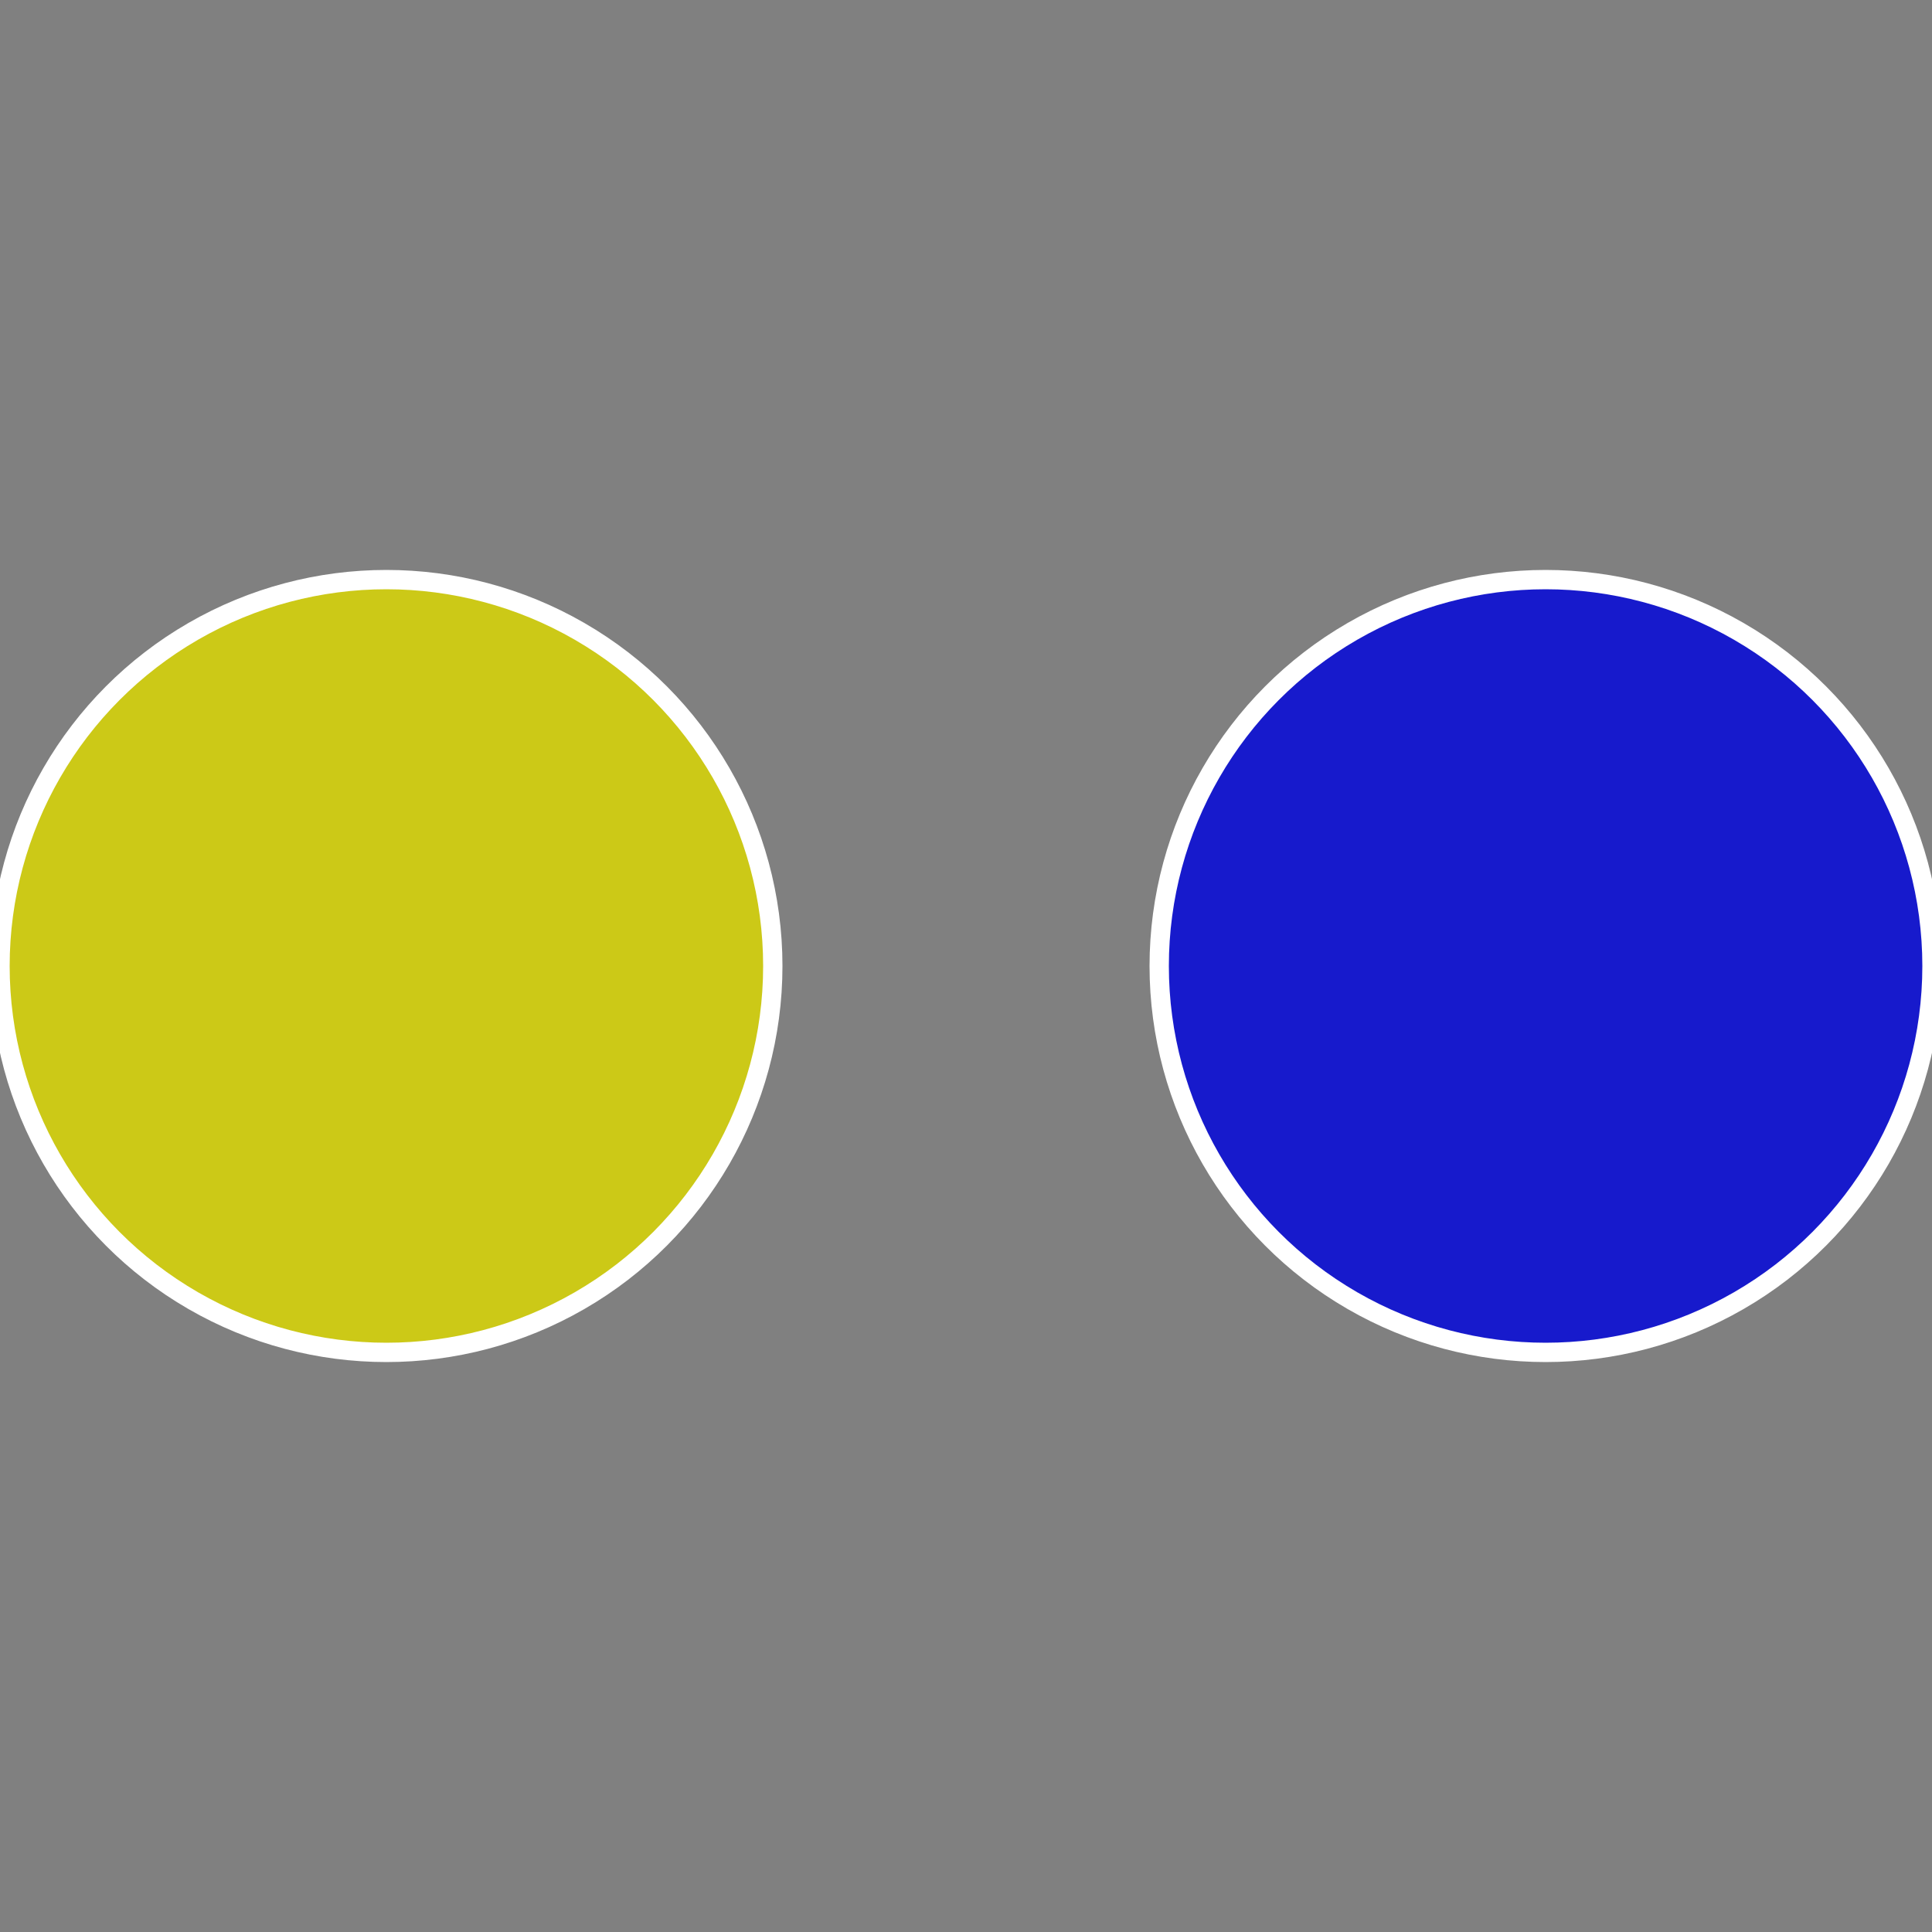
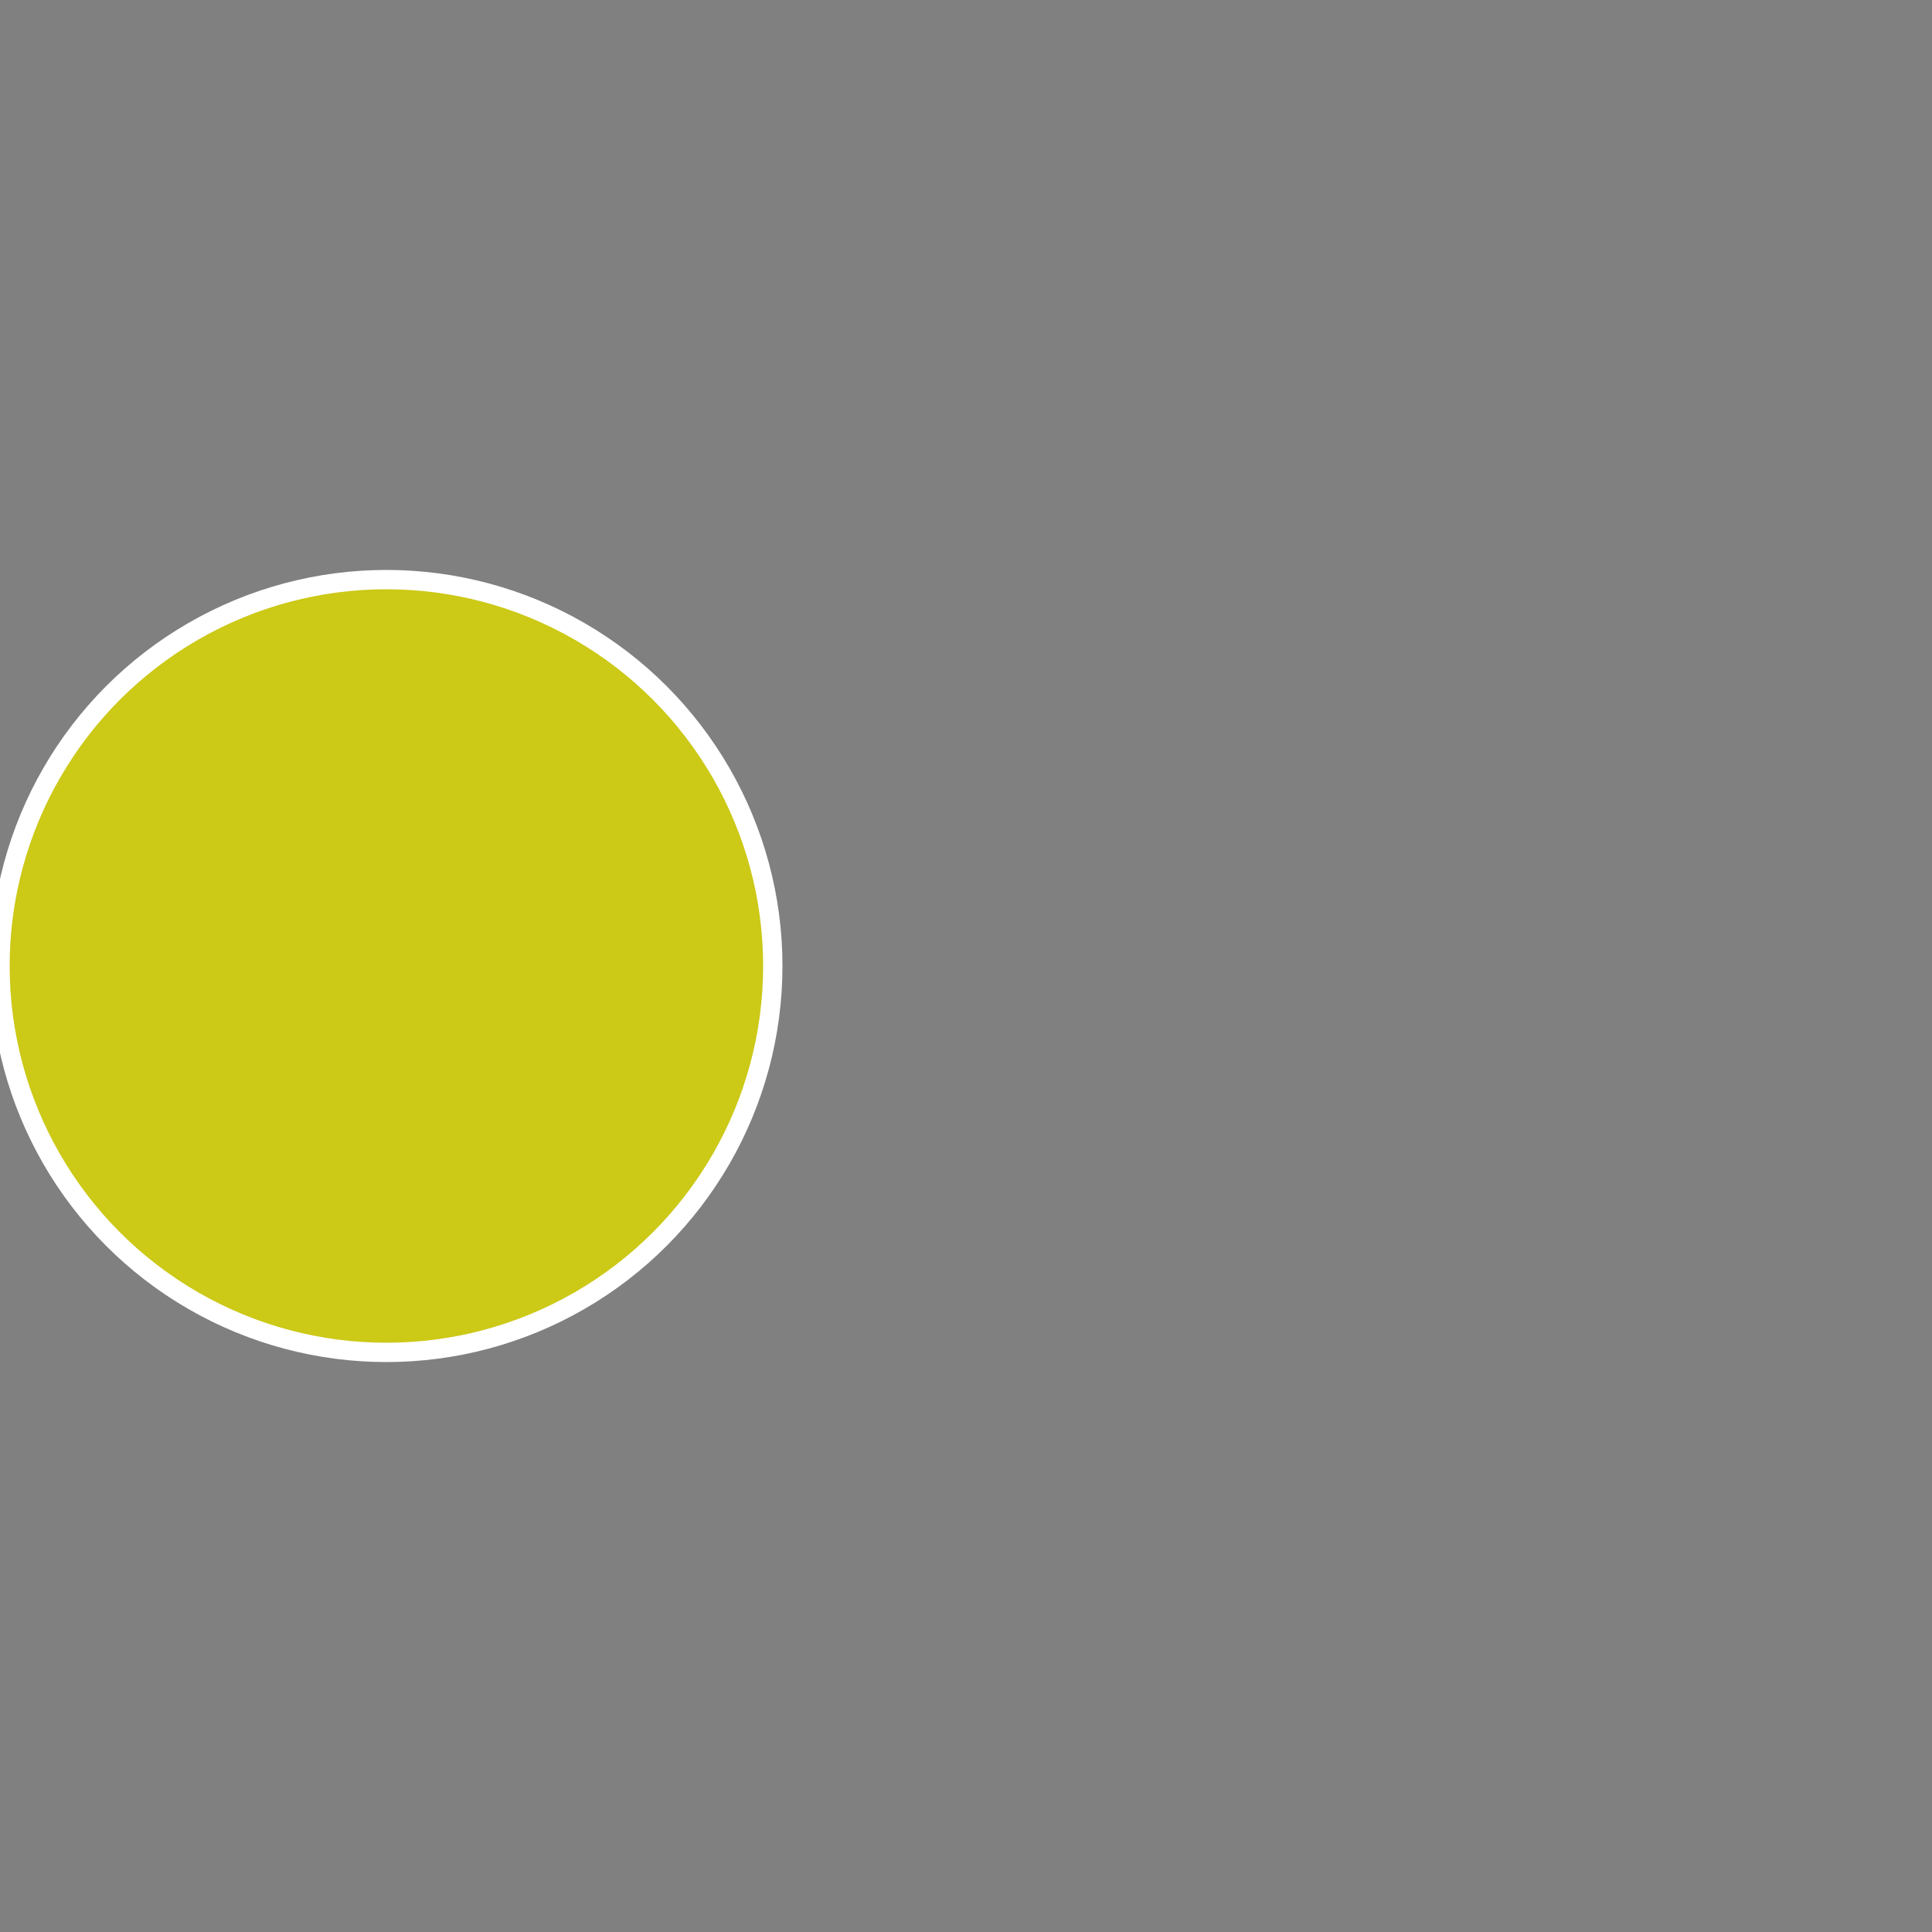
<svg xmlns="http://www.w3.org/2000/svg" width="500" height="500" viewBox="-1 -1 2 2">
  <rect x="-1" y="-1" width="2" height="2" fill="#808080" stroke="none" />
-   <circle cx="0.6" cy="0" r="0.4" fill="#171acc" stroke="#fff" stroke-width="1%" />
  <circle cx="-0.6" cy="7.3478807948841E-17" r="0.4" fill="#ccc917" stroke="#fff" stroke-width="1%" />
</svg>